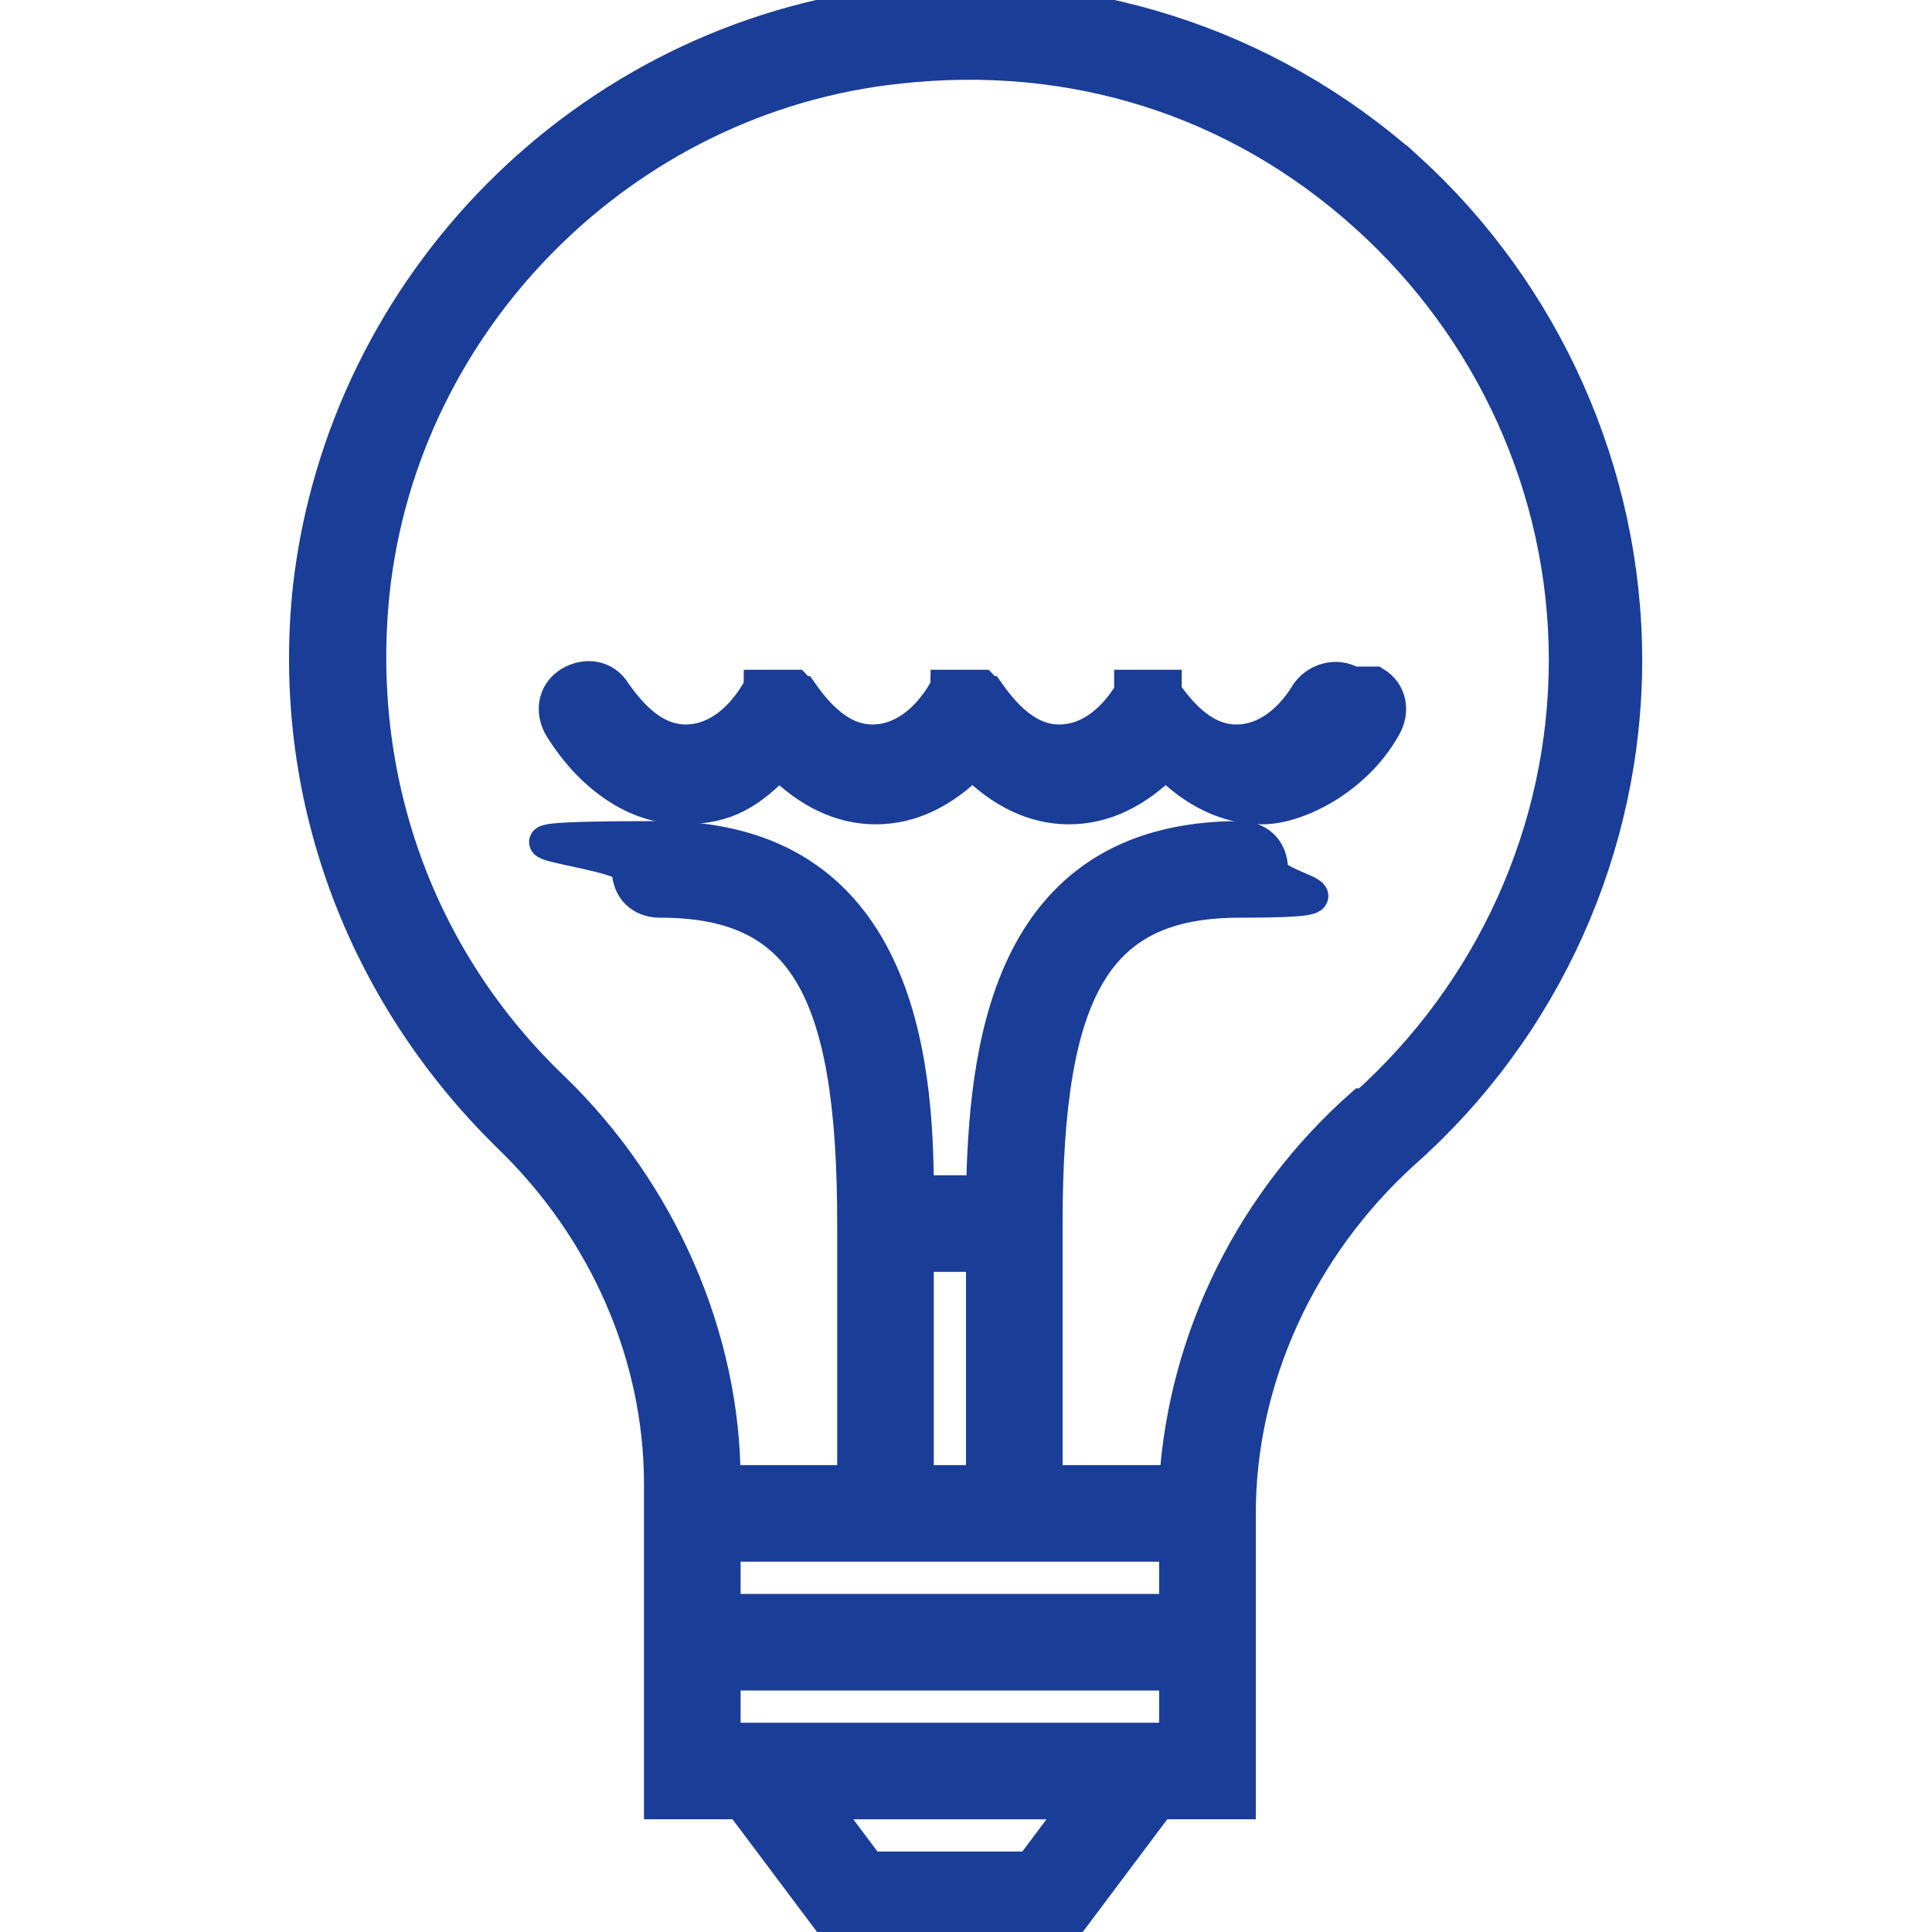
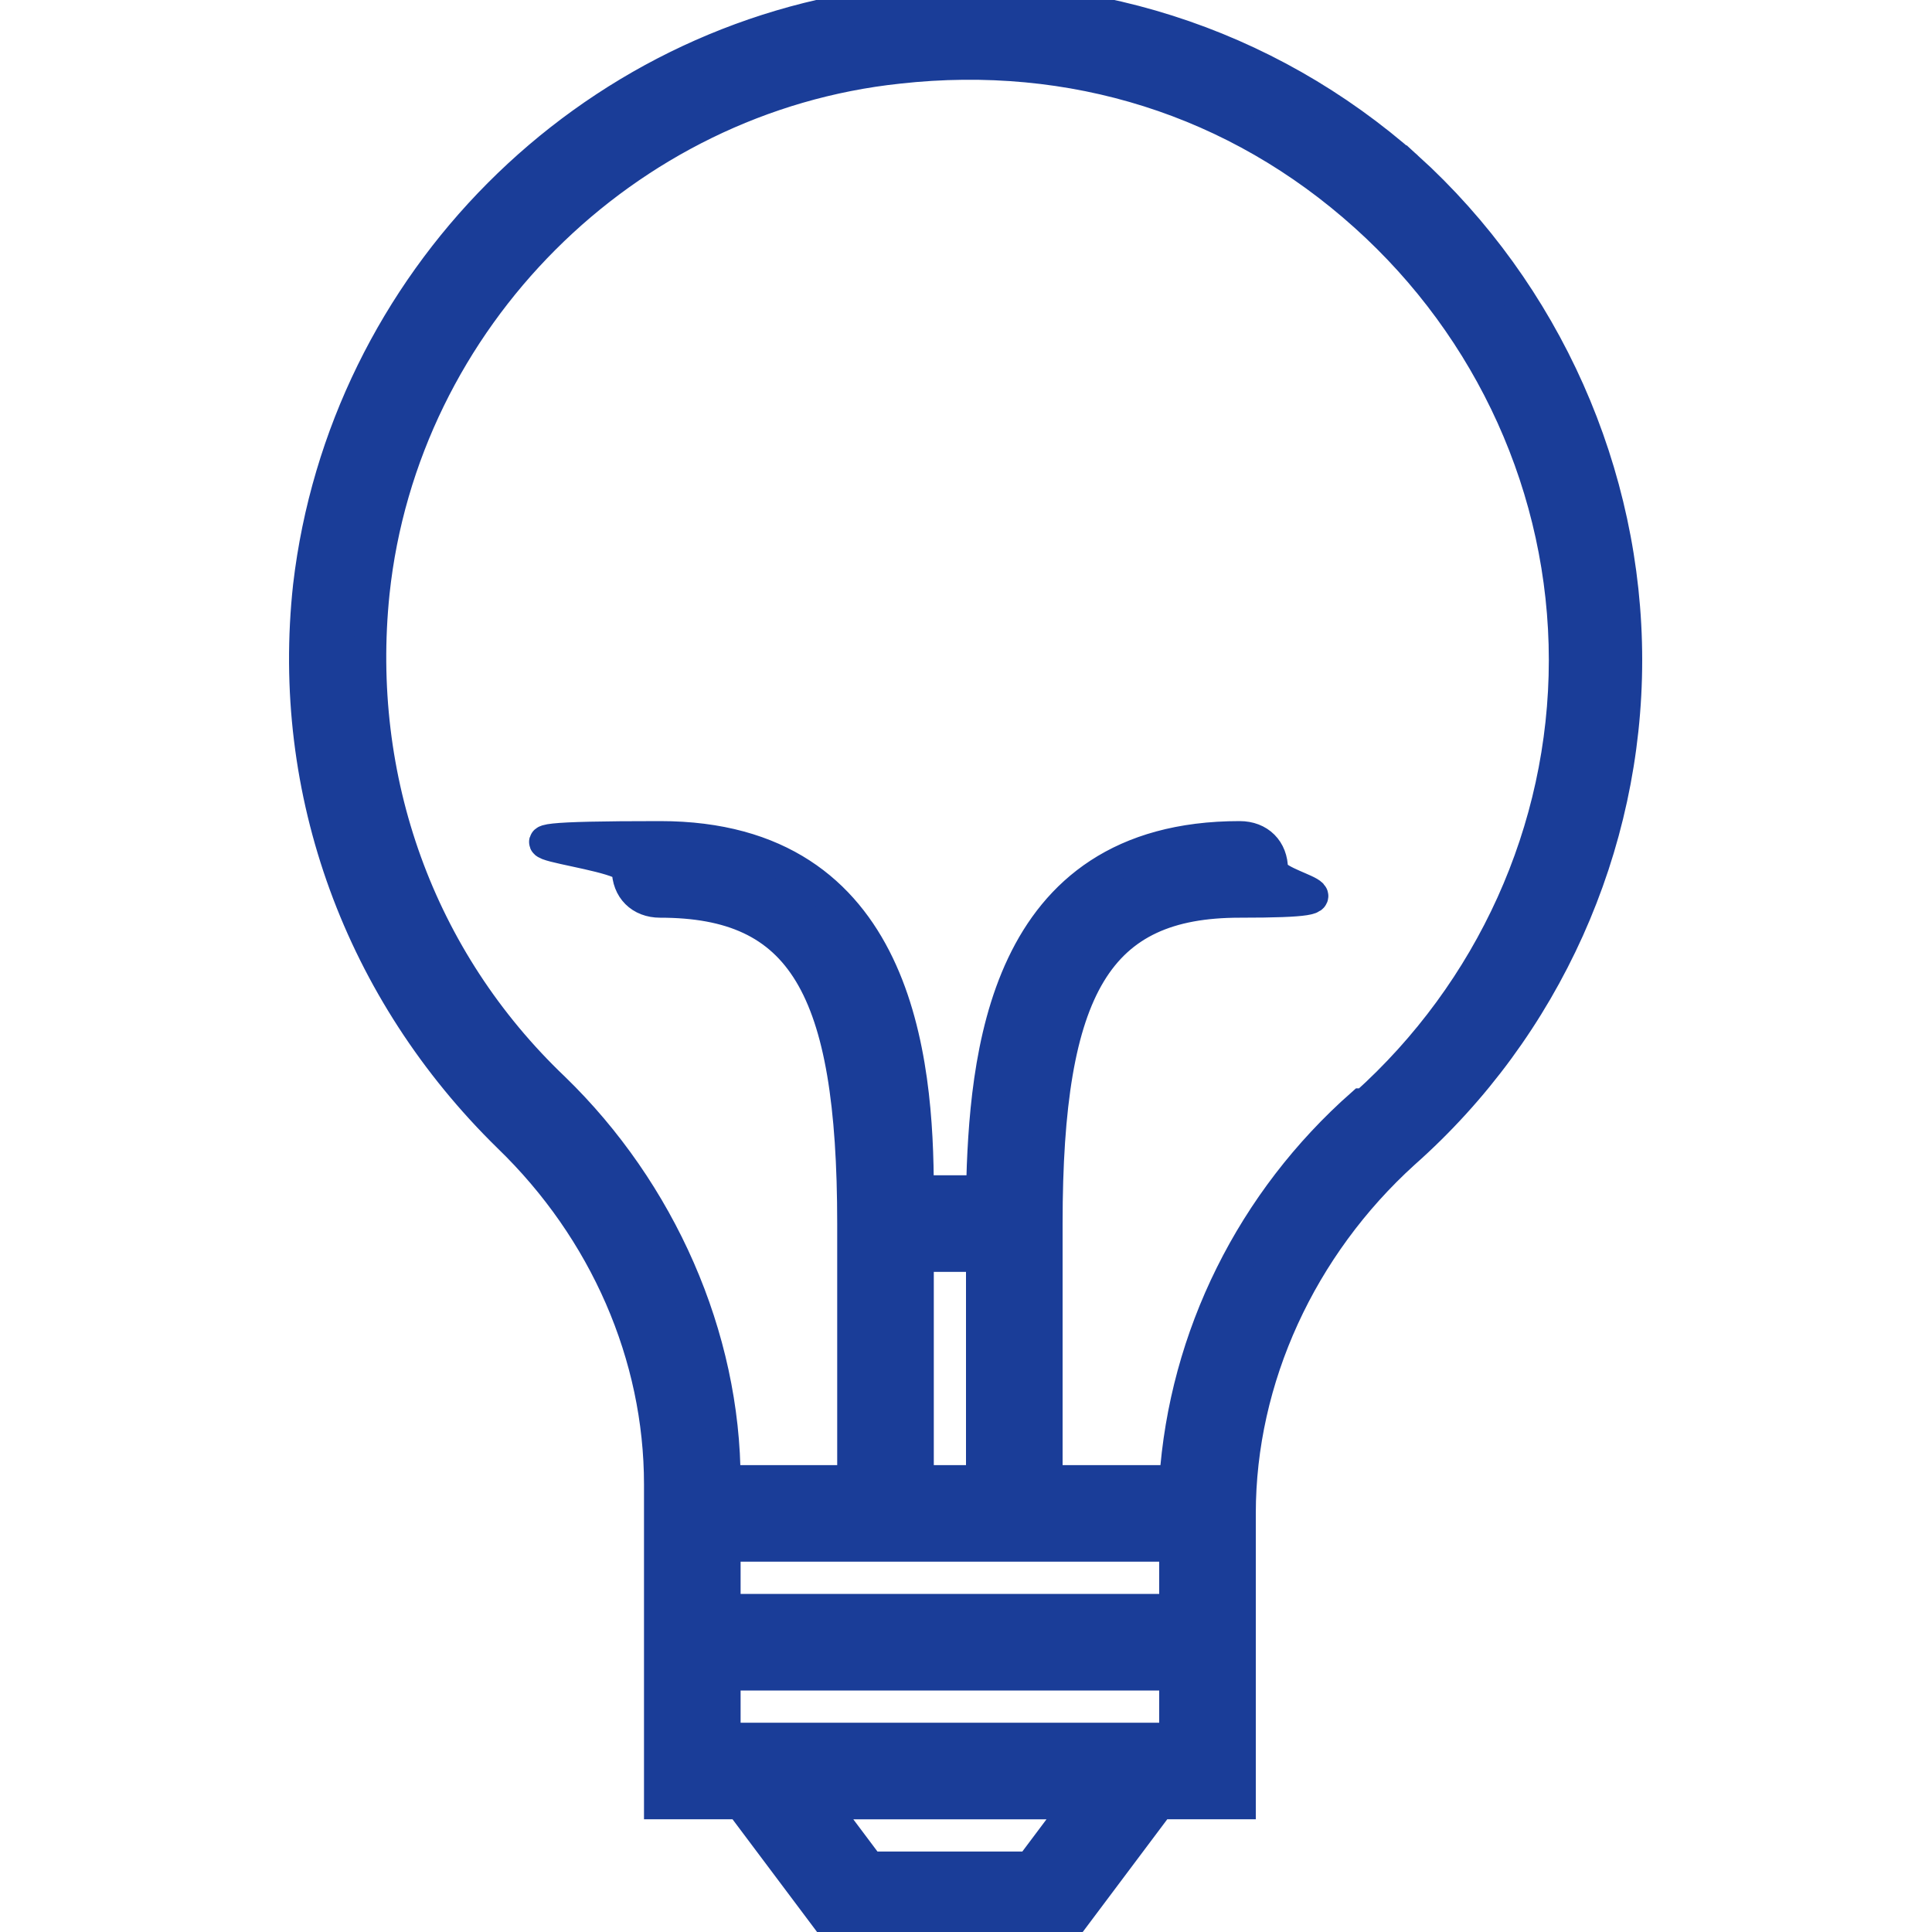
<svg xmlns="http://www.w3.org/2000/svg" id="Capa_1" viewBox="0 0 60 60">
  <defs>
    <style> .st0 { fill: #1a3d98; stroke: #1a3d98; stroke-miterlimit: 10; } </style>
  </defs>
  <path class="st0" d="M43.7,5.2C39.3,1.3,33.6-.5,27.7.1,18.2,1.2,10.7,8.8,9.6,18.2c-.7,6.4,1.6,12.6,6.2,17.1,3,2.9,4.7,6.8,4.7,10.8v9.9h2.5l3,4h7l3-4h2.5v-9c0-4.2,1.9-8.3,5.1-11.2,4.4-3.9,6.9-9.5,6.9-15.3s-2.5-11.4-6.8-15.3ZM32,58h-5l-1.5-2h8l-1.5,2ZM36.5,54h-14v-2h14v2ZM36.5,50h-14v-2h14v2ZM28.5,39h2v7h-2v-7ZM42.3,34.3c-3.4,3-5.5,7.2-5.8,11.7h-4v-8c0-7.4,1.6-10,6-10s1-.4,1-1-.4-1-1-1c-7.4,0-7.9,6.9-8,11h-2c0-4.1-.6-11-8-11s-1,.4-1,1,.4,1,1,1c4.4,0,6,2.6,6,10v8h-4c0-4.5-2-9-5.3-12.2-4.2-4-6.2-9.6-5.6-15.4.9-8.5,7.8-15.4,16.3-16.3,5.4-.6,10.5,1,14.5,4.6,3.9,3.5,6.2,8.5,6.2,13.8s-2.3,10.3-6.2,13.8h-.1Z" />
-   <path class="st0" d="M42,21.2c-.5-.3-1.1-.1-1.4.3-.6,1-1.4,1.5-2.2,1.5s-1.5-.5-2.2-1.5h0q0-.1,0-.2h-1.1c0,.2,0,.1,0,.2h0c-.6,1-1.4,1.5-2.2,1.5s-1.5-.5-2.2-1.5h-.1q0-.1-.1-.2h-1.1q0,.1-.1.2h0c-.6,1-1.4,1.5-2.2,1.5s-1.5-.5-2.2-1.5h-.1q0-.1-.1-.2h-1.1q0,.1-.1.2h0c-.6,1-1.4,1.5-2.2,1.5s-1.5-.5-2.2-1.5c-.3-.5-.9-.6-1.4-.3-.5.3-.6.9-.3,1.4,1,1.6,2.4,2.5,3.8,2.5s2.1-.5,3-1.4c.9.9,1.9,1.4,3,1.4s2.1-.5,3-1.4c.9.9,1.9,1.4,3,1.4s2.1-.5,3-1.4c.9.9,1.9,1.4,3,1.4s2.9-.9,3.8-2.5c.3-.5.2-1.1-.3-1.4h-.4Z" />
</svg>